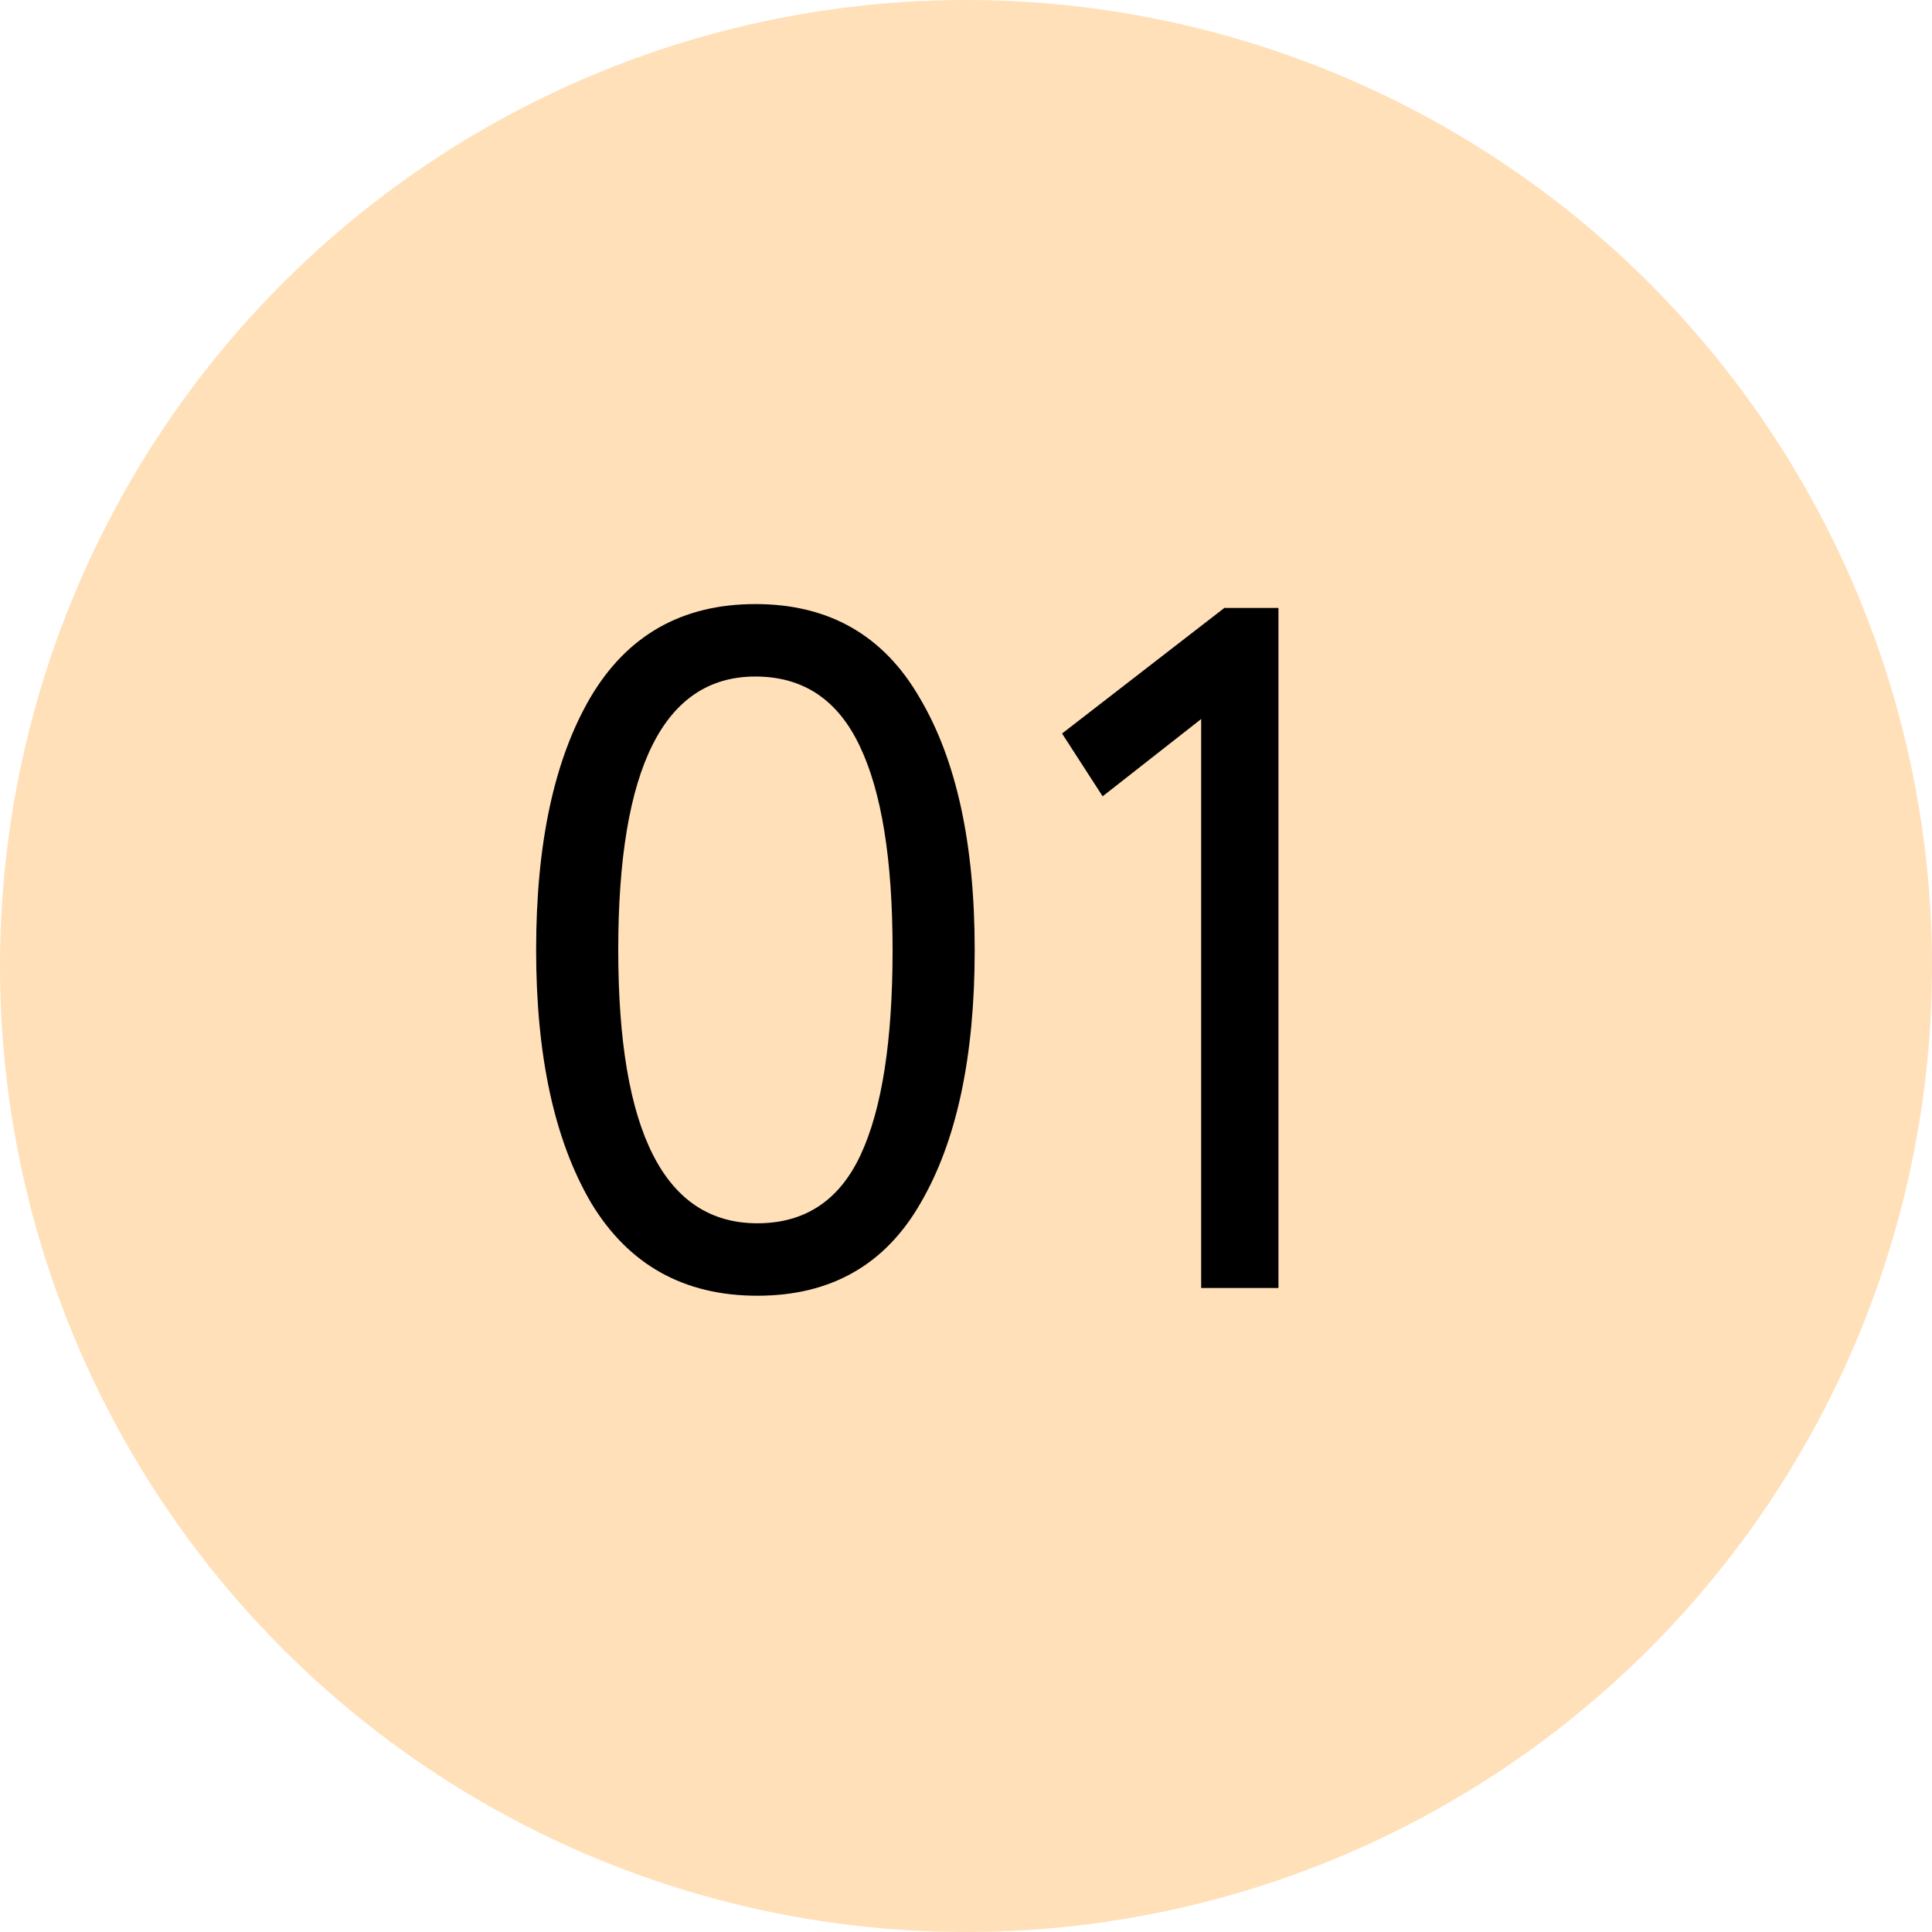
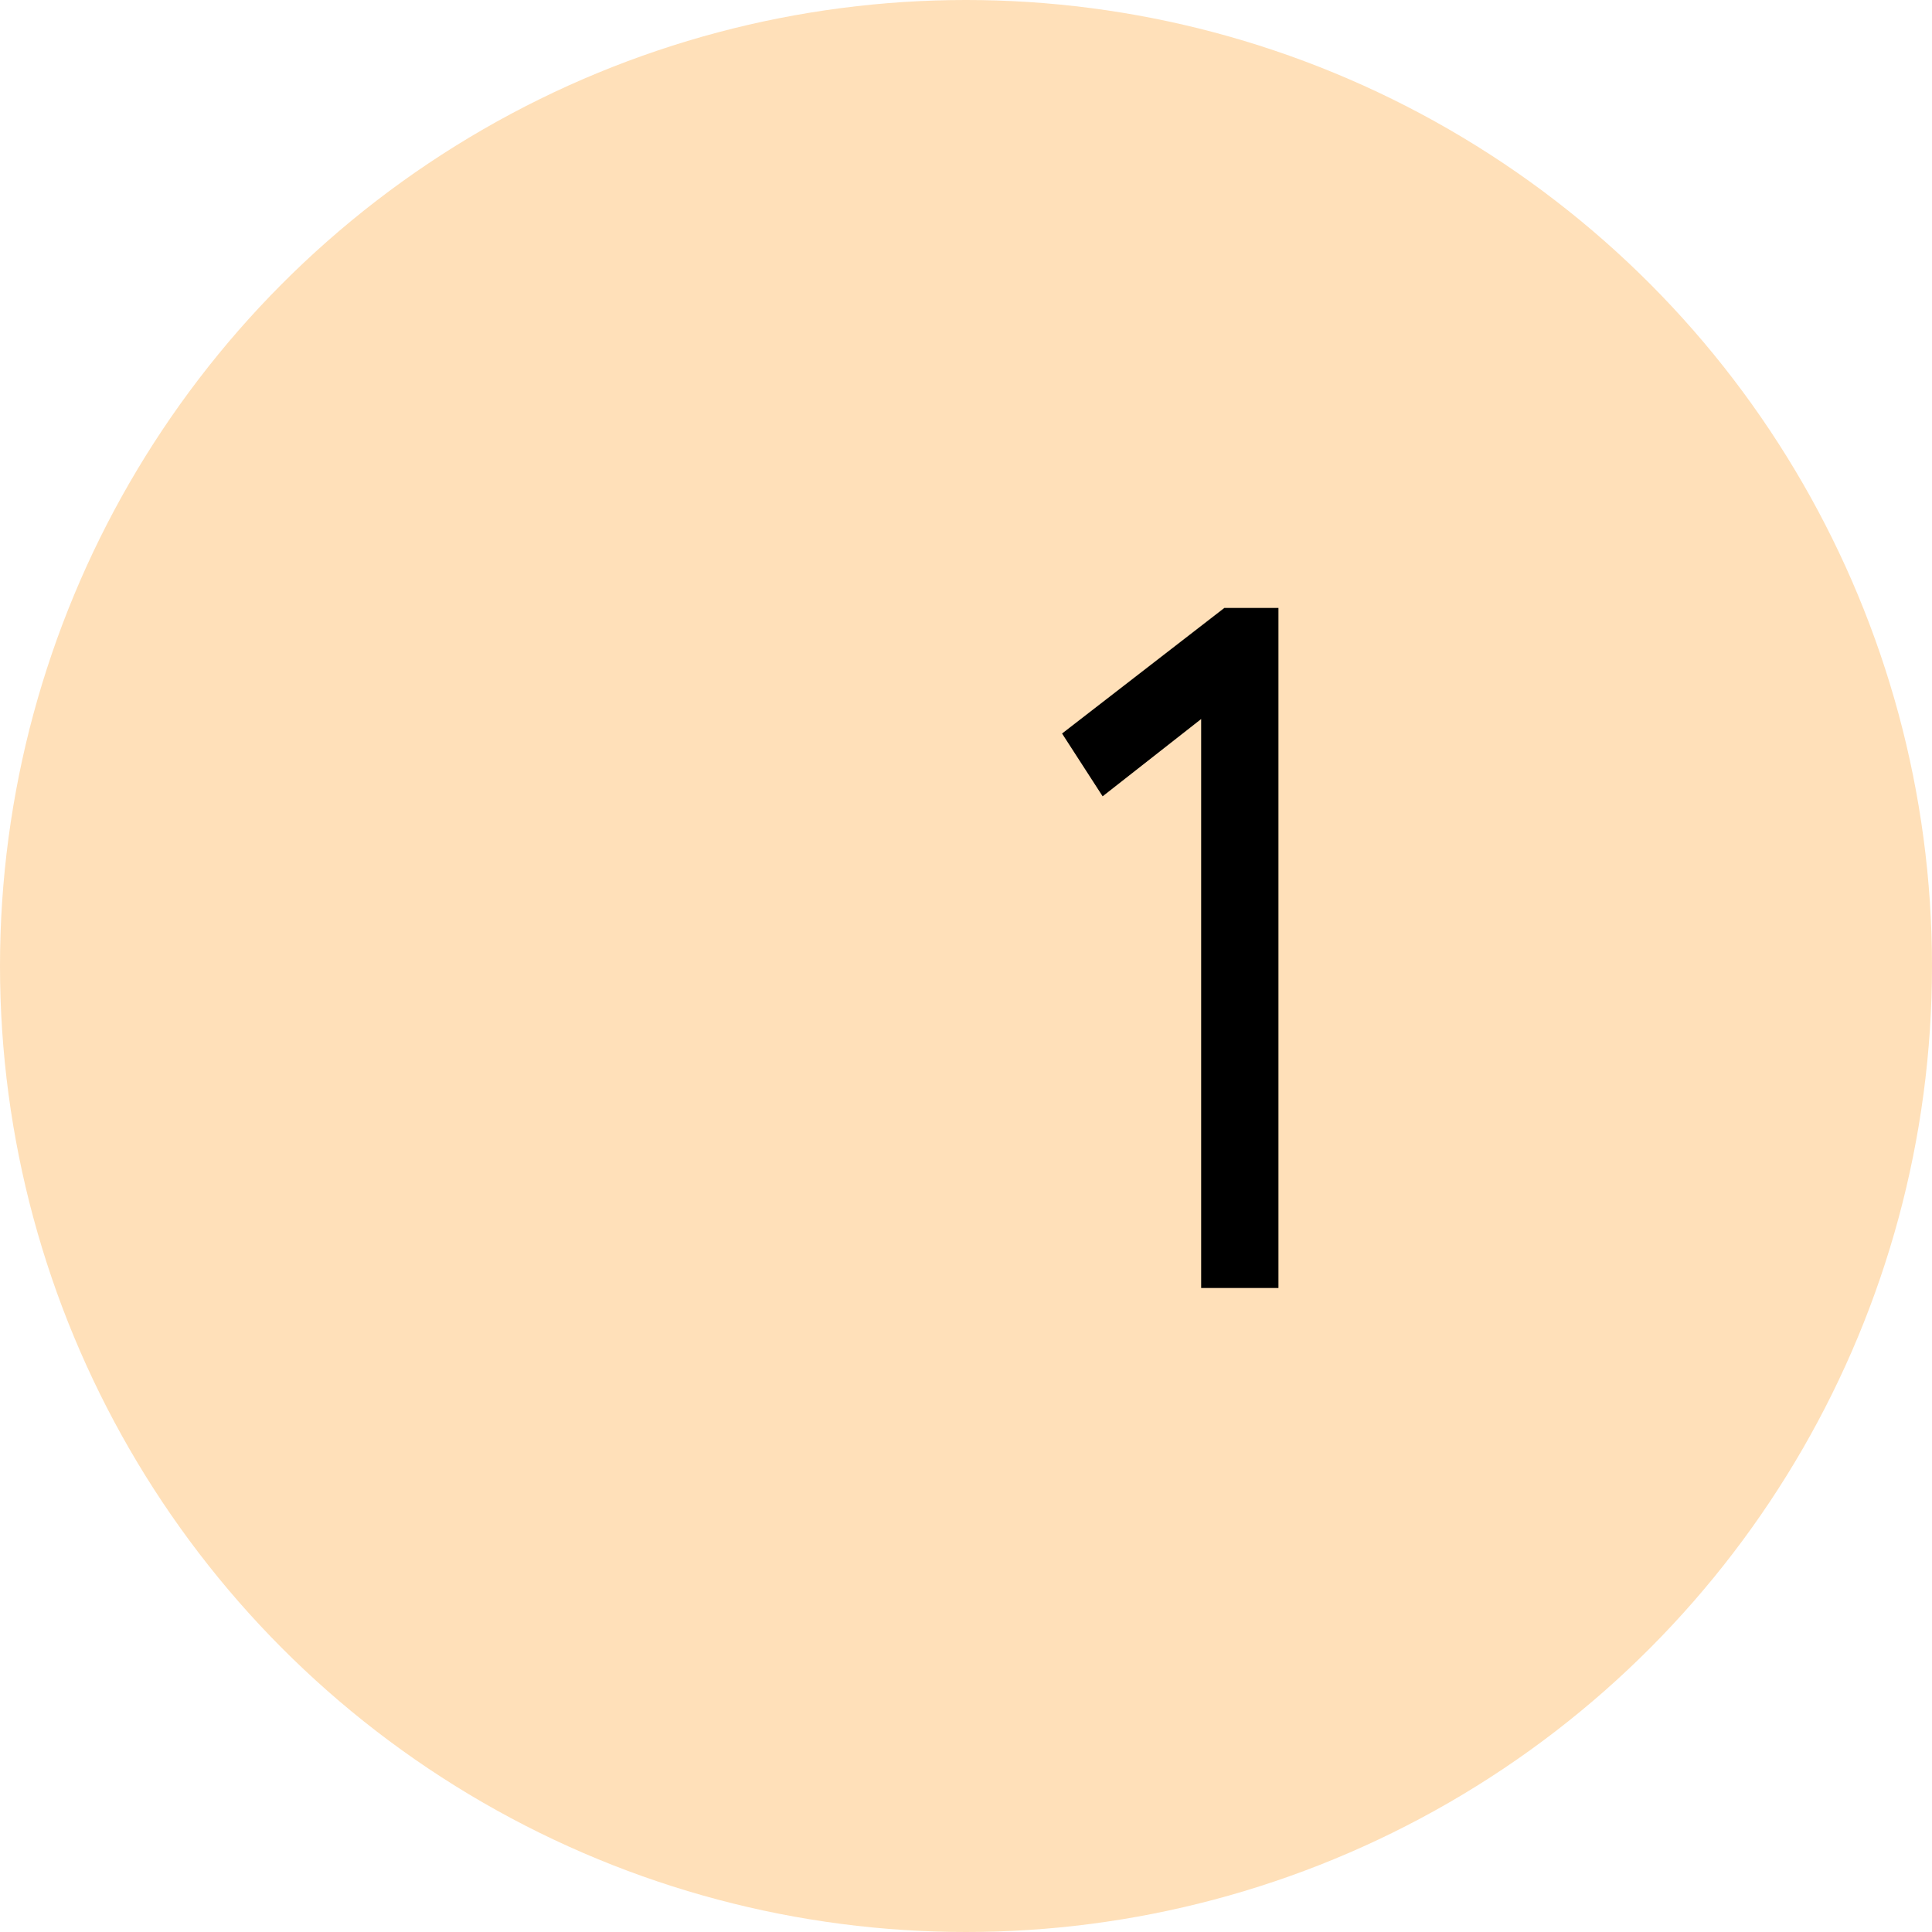
<svg xmlns="http://www.w3.org/2000/svg" width="36" height="36" viewBox="0 0 36 36" fill="none">
  <circle cx="18" cy="18" r="18" fill="#FFD49F" fill-opacity="0.72" />
-   <path d="M11.016 22.416C10.332 21.252 9.99 19.68 9.99 17.7C9.99 15.72 10.326 14.154 10.998 13.002C11.682 11.838 12.708 11.256 14.076 11.256C15.444 11.256 16.464 11.838 17.136 13.002C17.82 14.154 18.162 15.72 18.162 17.7C18.162 19.692 17.826 21.264 17.154 22.416C16.494 23.568 15.48 24.144 14.112 24.144C12.744 24.144 11.712 23.568 11.016 22.416ZM14.076 12.606C12.372 12.606 11.52 14.304 11.52 17.7C11.52 21.096 12.384 22.794 14.112 22.794C15 22.794 15.642 22.368 16.038 21.516C16.434 20.664 16.632 19.392 16.632 17.7C16.632 16.02 16.428 14.754 16.02 13.902C15.612 13.038 14.964 12.606 14.076 12.606Z" fill="black" />
  <path d="M19.79 13.668L22.814 11.328H23.822V24H22.382V13.398L20.546 14.838L19.79 13.668Z" fill="black" />
</svg>